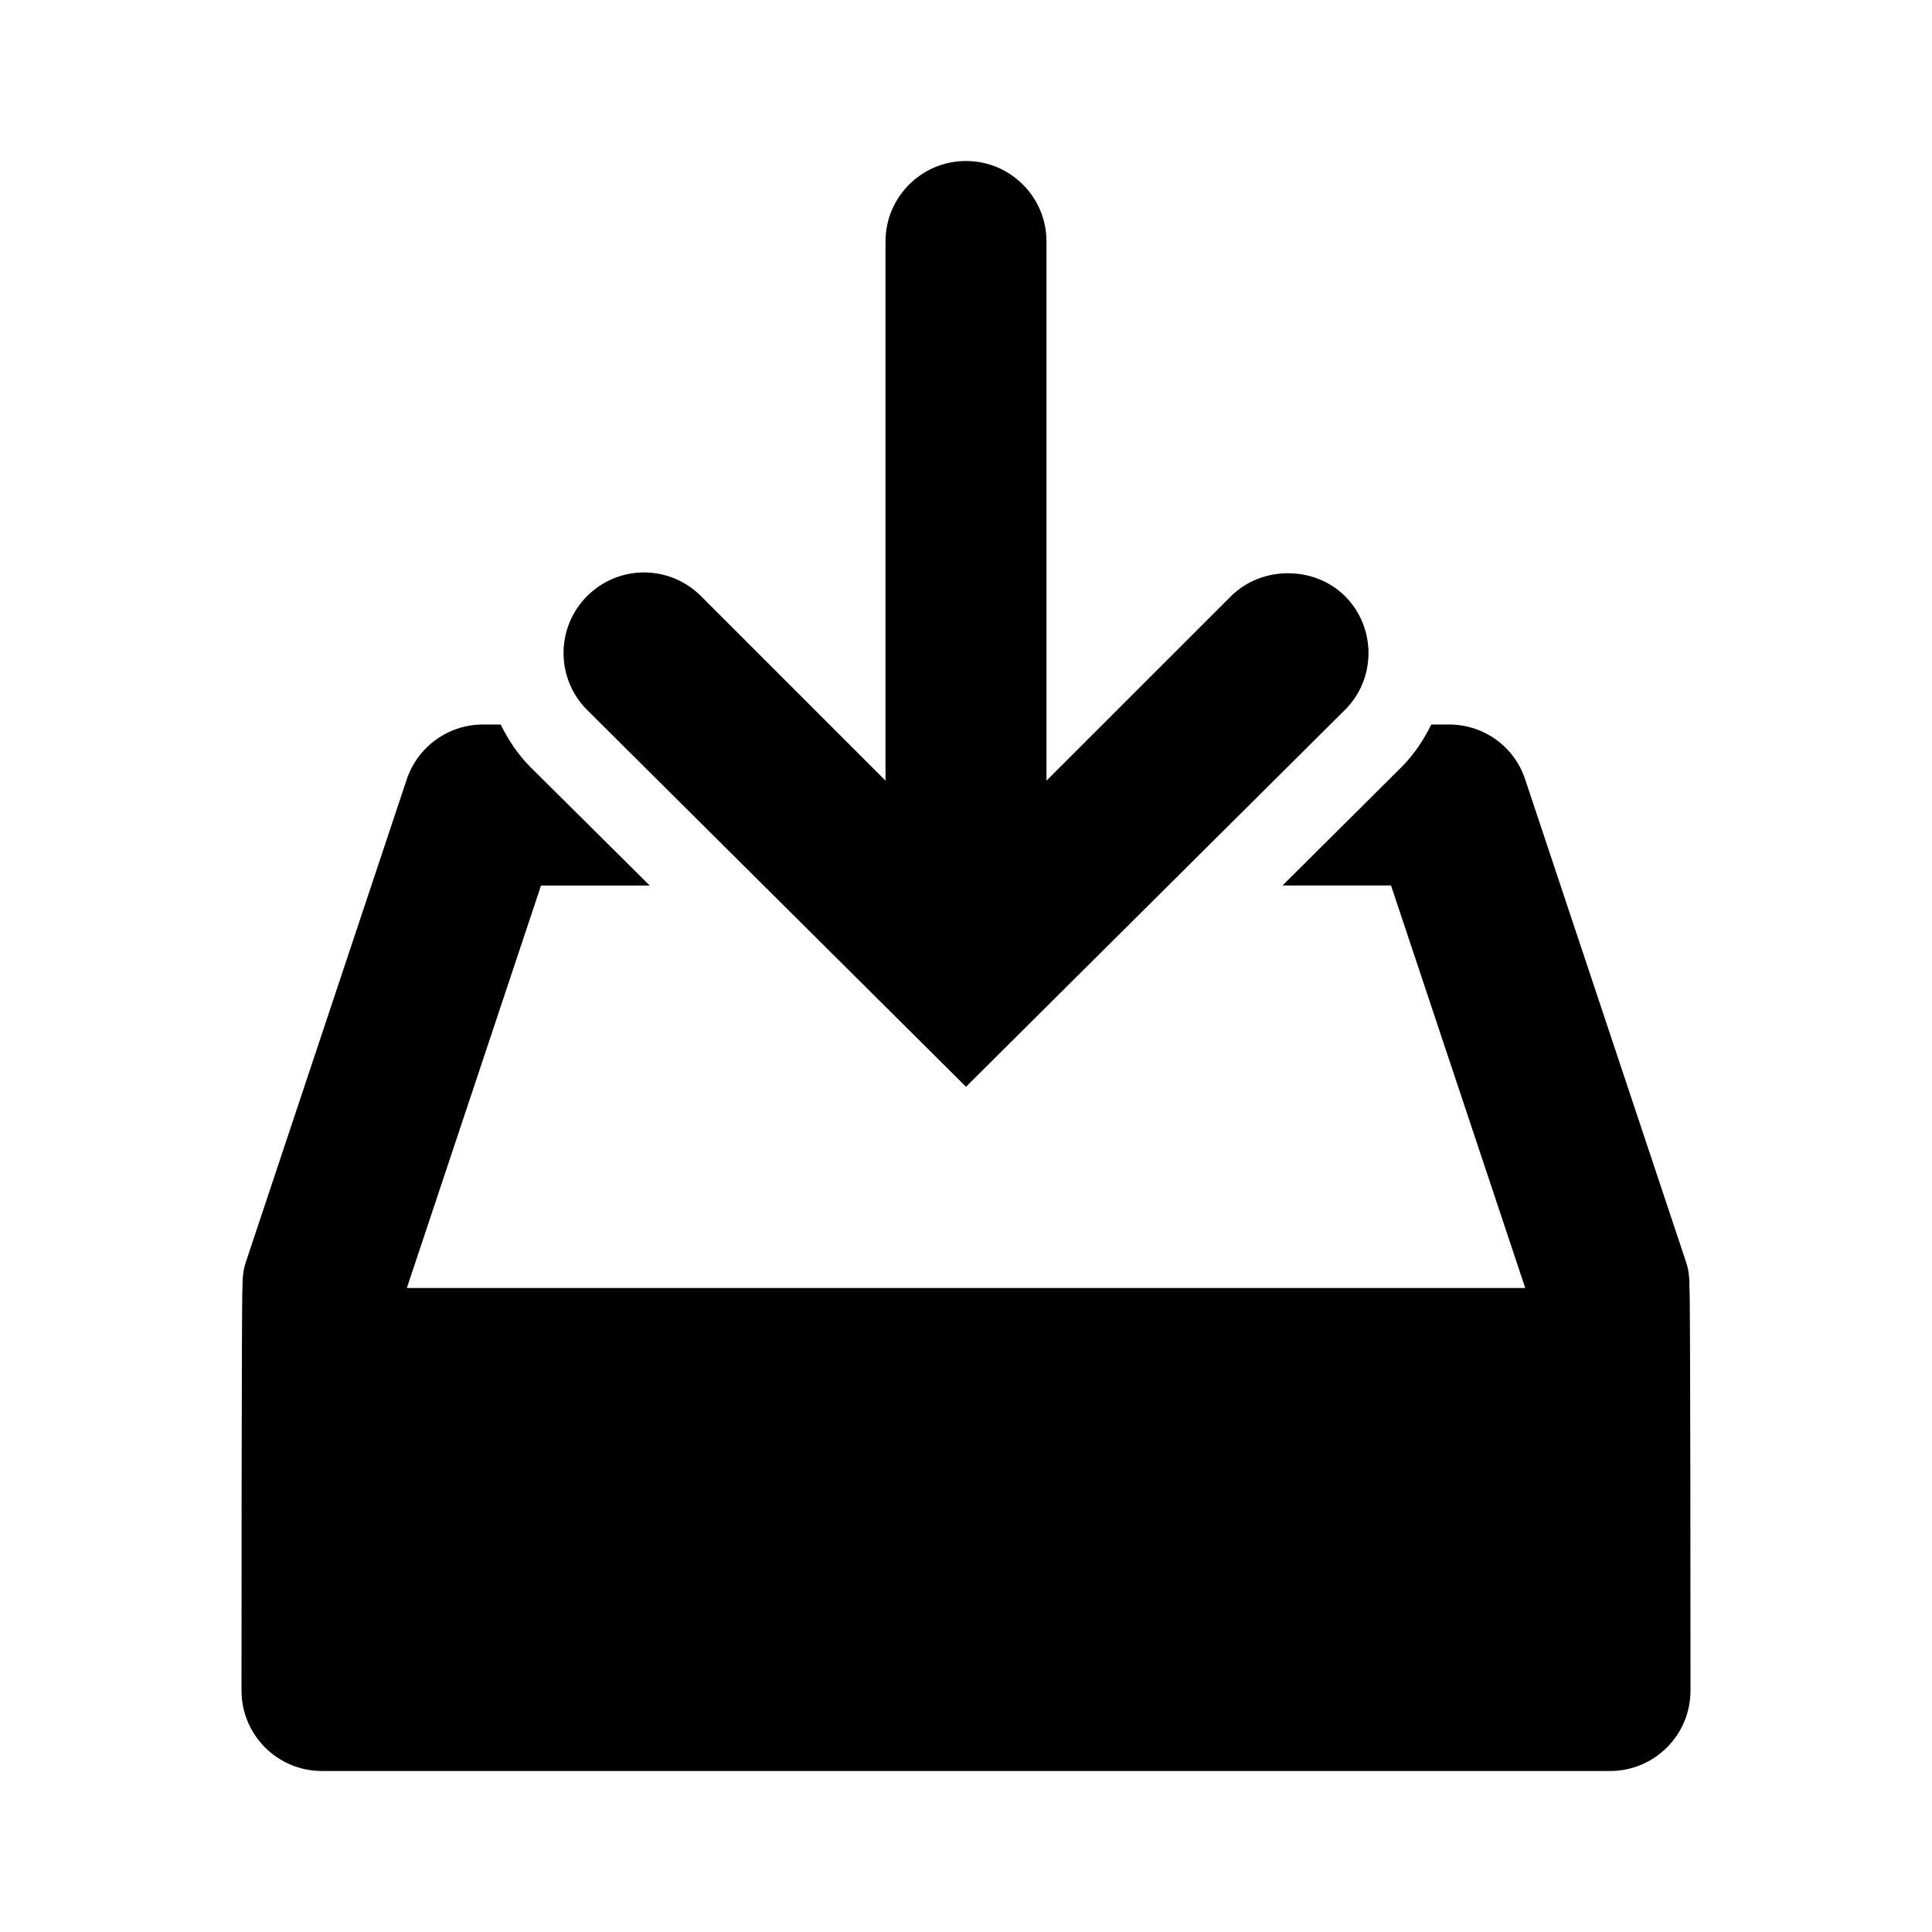
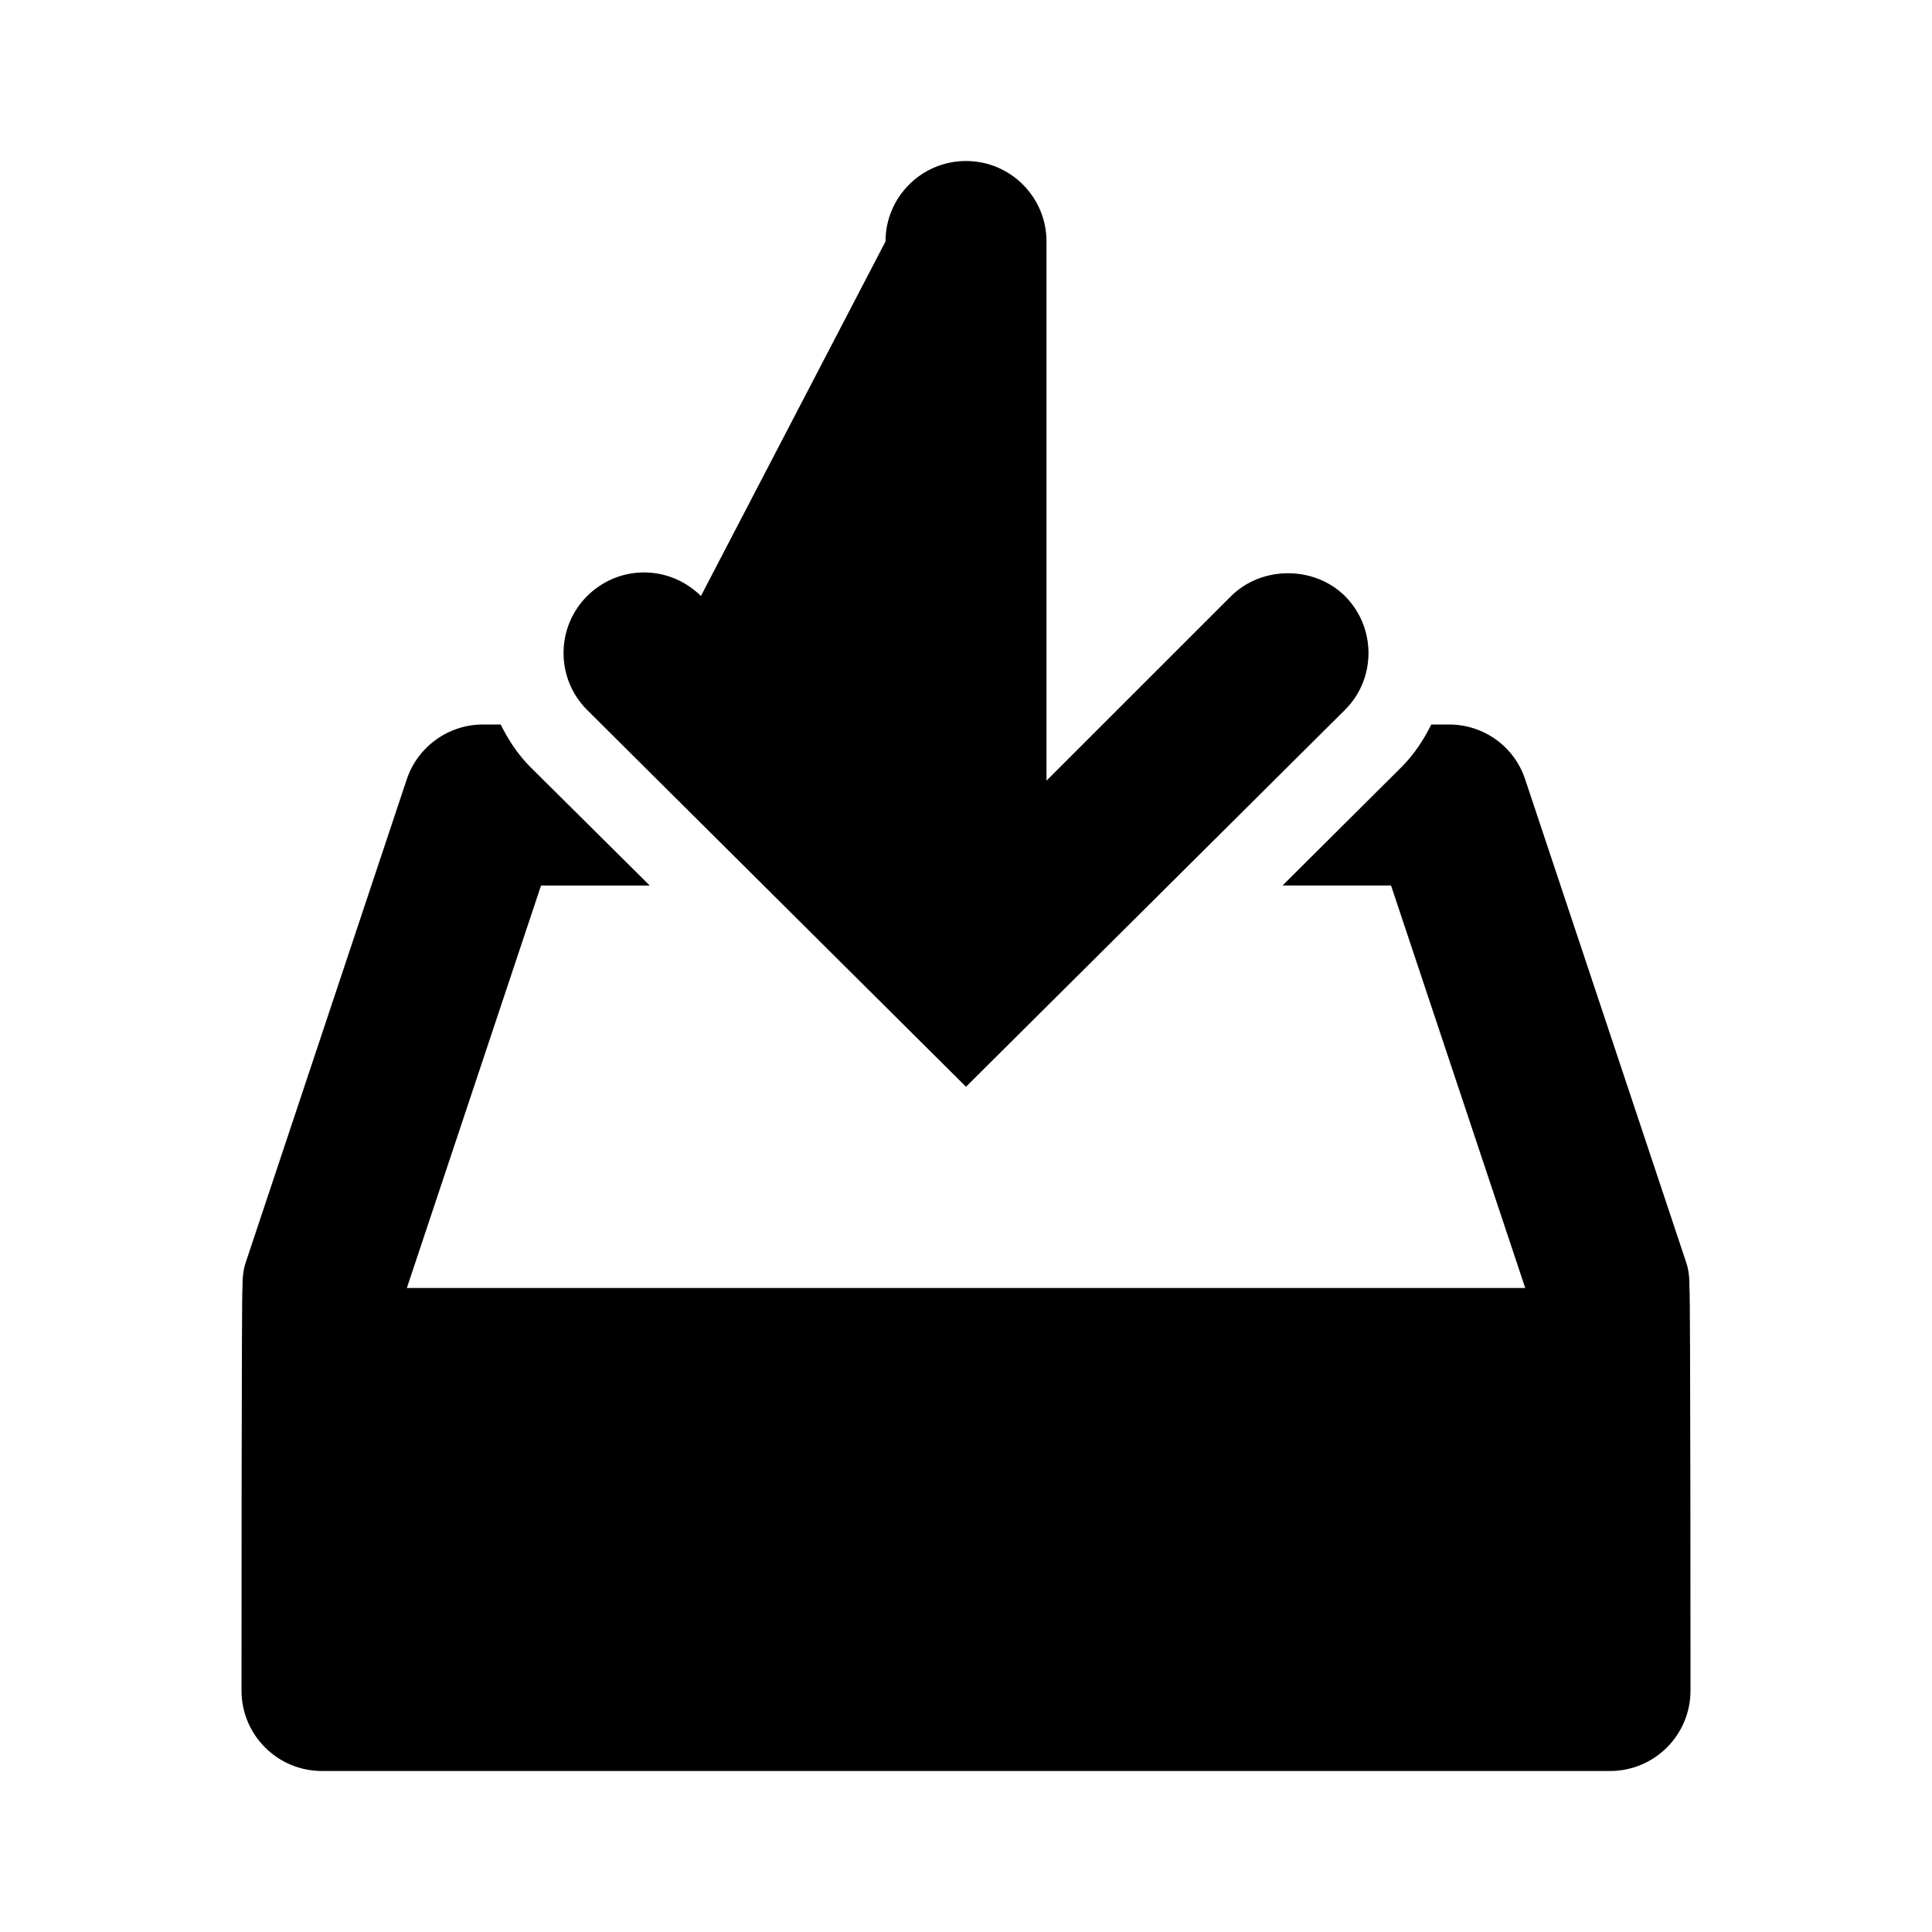
<svg xmlns="http://www.w3.org/2000/svg" version="1.1" id="download" viewBox="0 0 24 24">
-   <path d="M16.707 7.404c-.19-.188-.448-.283-.707-.283s-.518.096-.707.284L13 9.697V3c0-.552-.448-1-1-1s-1 .448-1 1v6.697L8.707 7.404c-.19-.188-.44-.293-.707-.293s-.518.106-.707.294c-.39.39-.39 1.024 0 1.414L12 13.5l4.71-4.684c.387-.387.387-1.022-.003-1.412zM20.987 16c0-.105-.004-.21-.04-.316l-2-6C18.813 9.274 18.432 9 18 9h-.22c-.093.188-.21.368-.366.525L15.932 11h1.348l1.667 5H5.054l1.667-5h1.35L6.585 9.525C6.43 9.368 6.312 9.188 6.22 9H6c-.43 0-.812.275-.948.684l-2 6c-.035.105-.04.21-.04.316C3 16 3 21 3 21c0 .553.447 1 1 1h16c.553 0 1-.447 1-1 0 0 0-5-.013-5z" />
+   <path d="M16.707 7.404c-.19-.188-.448-.283-.707-.283s-.518.096-.707.284L13 9.697V3c0-.552-.448-1-1-1s-1 .448-1 1L8.707 7.404c-.19-.188-.44-.293-.707-.293s-.518.106-.707.294c-.39.39-.39 1.024 0 1.414L12 13.5l4.71-4.684c.387-.387.387-1.022-.003-1.412zM20.987 16c0-.105-.004-.21-.04-.316l-2-6C18.813 9.274 18.432 9 18 9h-.22c-.093.188-.21.368-.366.525L15.932 11h1.348l1.667 5H5.054l1.667-5h1.35L6.585 9.525C6.43 9.368 6.312 9.188 6.22 9H6c-.43 0-.812.275-.948.684l-2 6c-.035.105-.04.21-.04.316C3 16 3 21 3 21c0 .553.447 1 1 1h16c.553 0 1-.447 1-1 0 0 0-5-.013-5z" />
</svg>